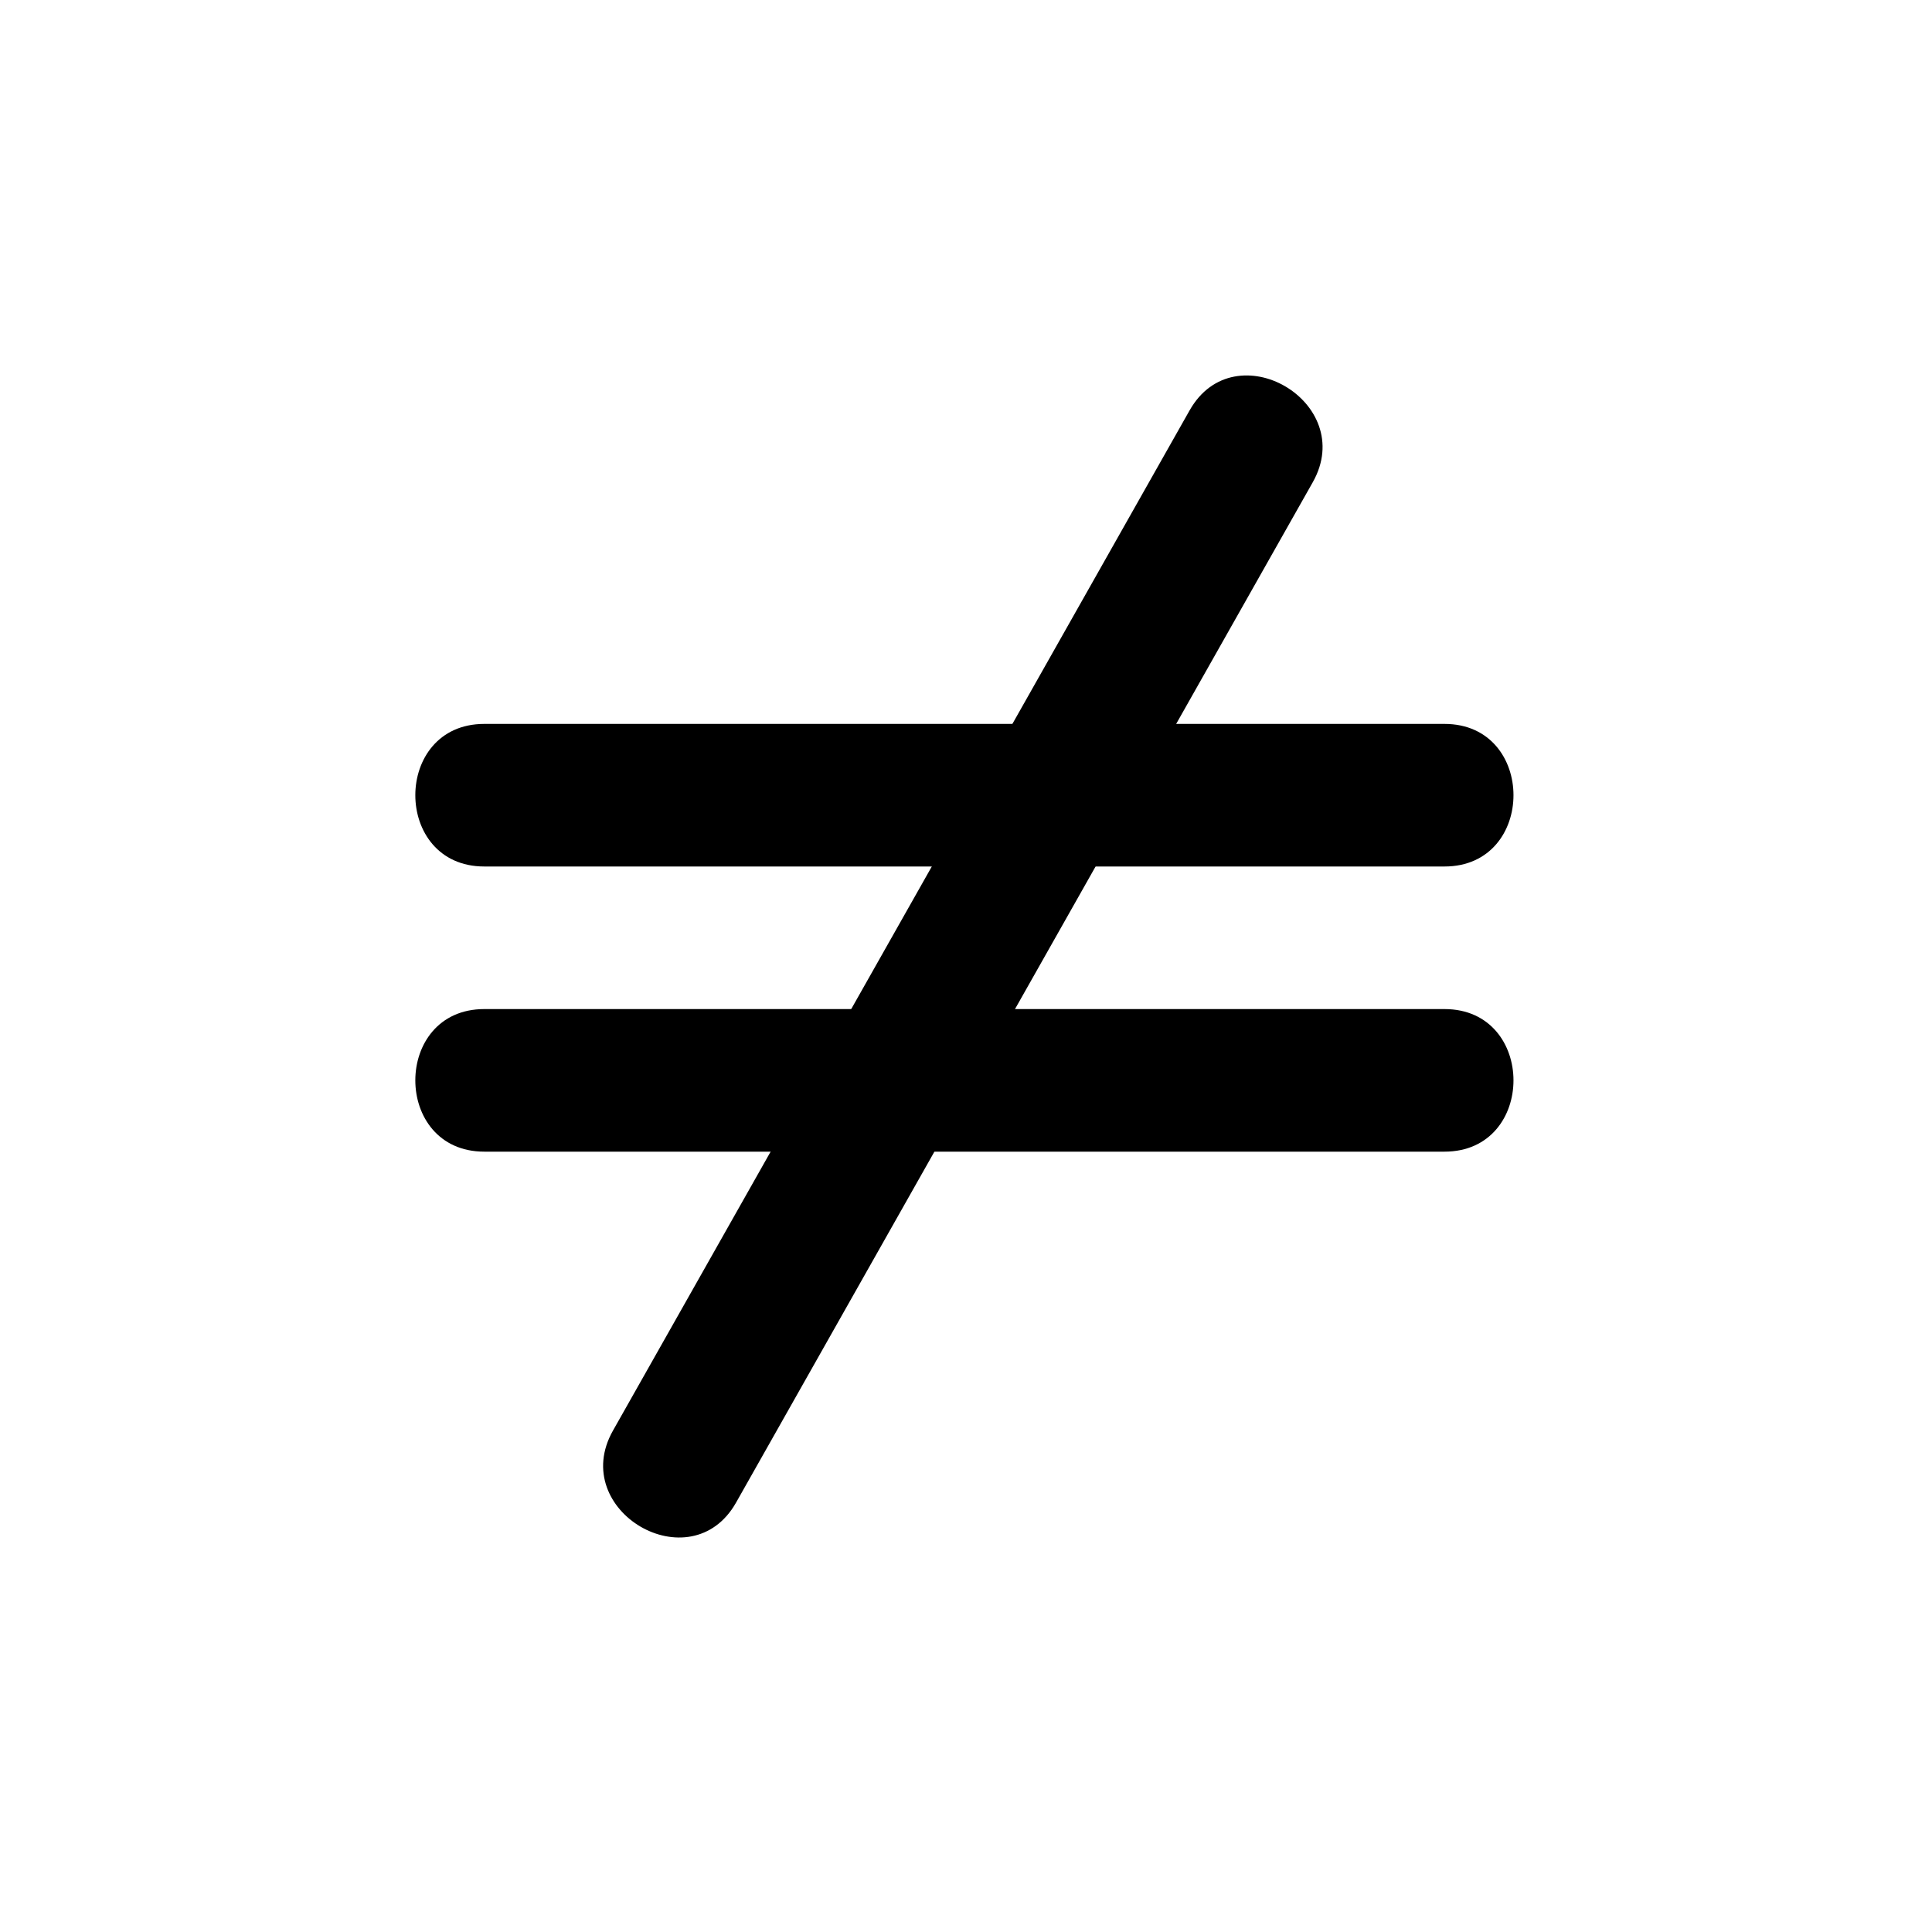
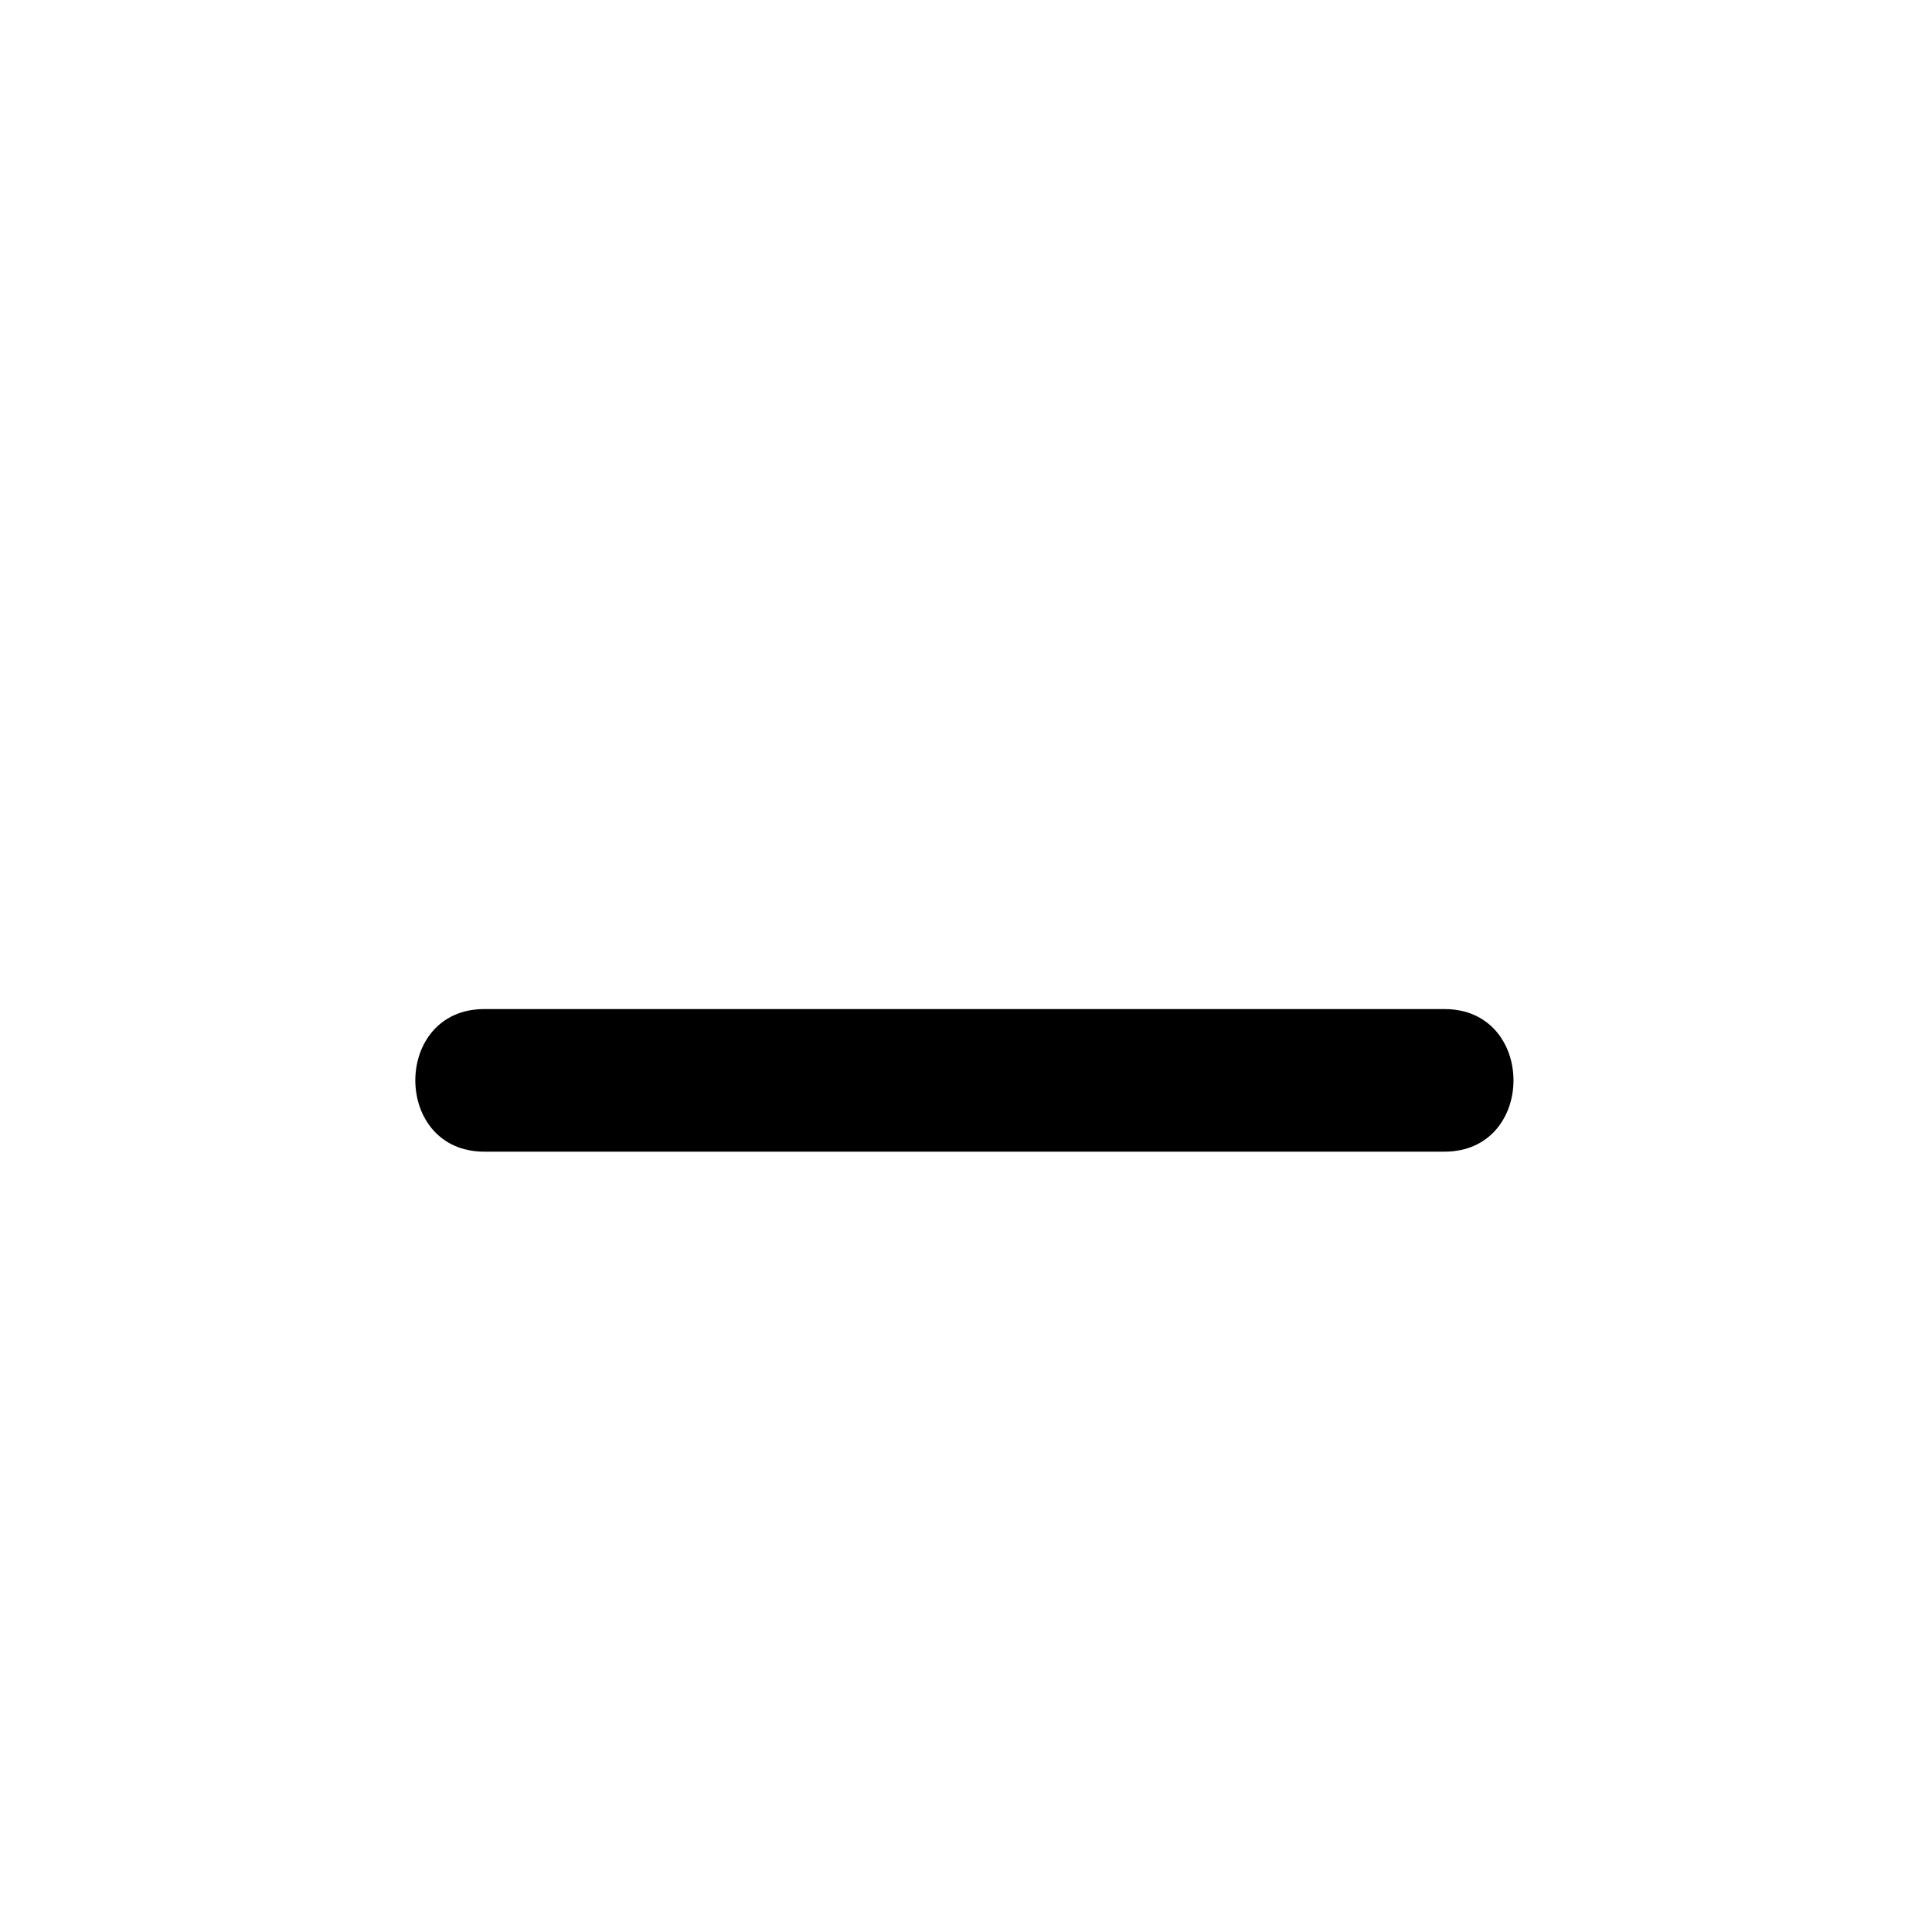
<svg xmlns="http://www.w3.org/2000/svg" fill="#000000" width="800px" height="800px" version="1.1" viewBox="144 144 512 512">
  <g>
-     <path d="m272.34 373.63h254.47c24.371 0 24.371-37.785 0-37.785h-254.47c-24.367 0-24.367 37.785 0 37.785z" />
    <path d="m272.34 449.2h254.47c24.371 0 24.371-37.785 0-37.785h-254.47c-24.367 0-24.367 37.785 0 37.785z" />
-     <path d="m459.26 252.75c-50.941 90.129-101.88 180.25-152.82 270.38-12.004 21.242 20.641 40.281 32.625 19.07 50.941-90.125 101.88-180.25 152.82-270.38 12.008-21.238-20.637-40.277-32.625-19.066z" />
  </g>
</svg>